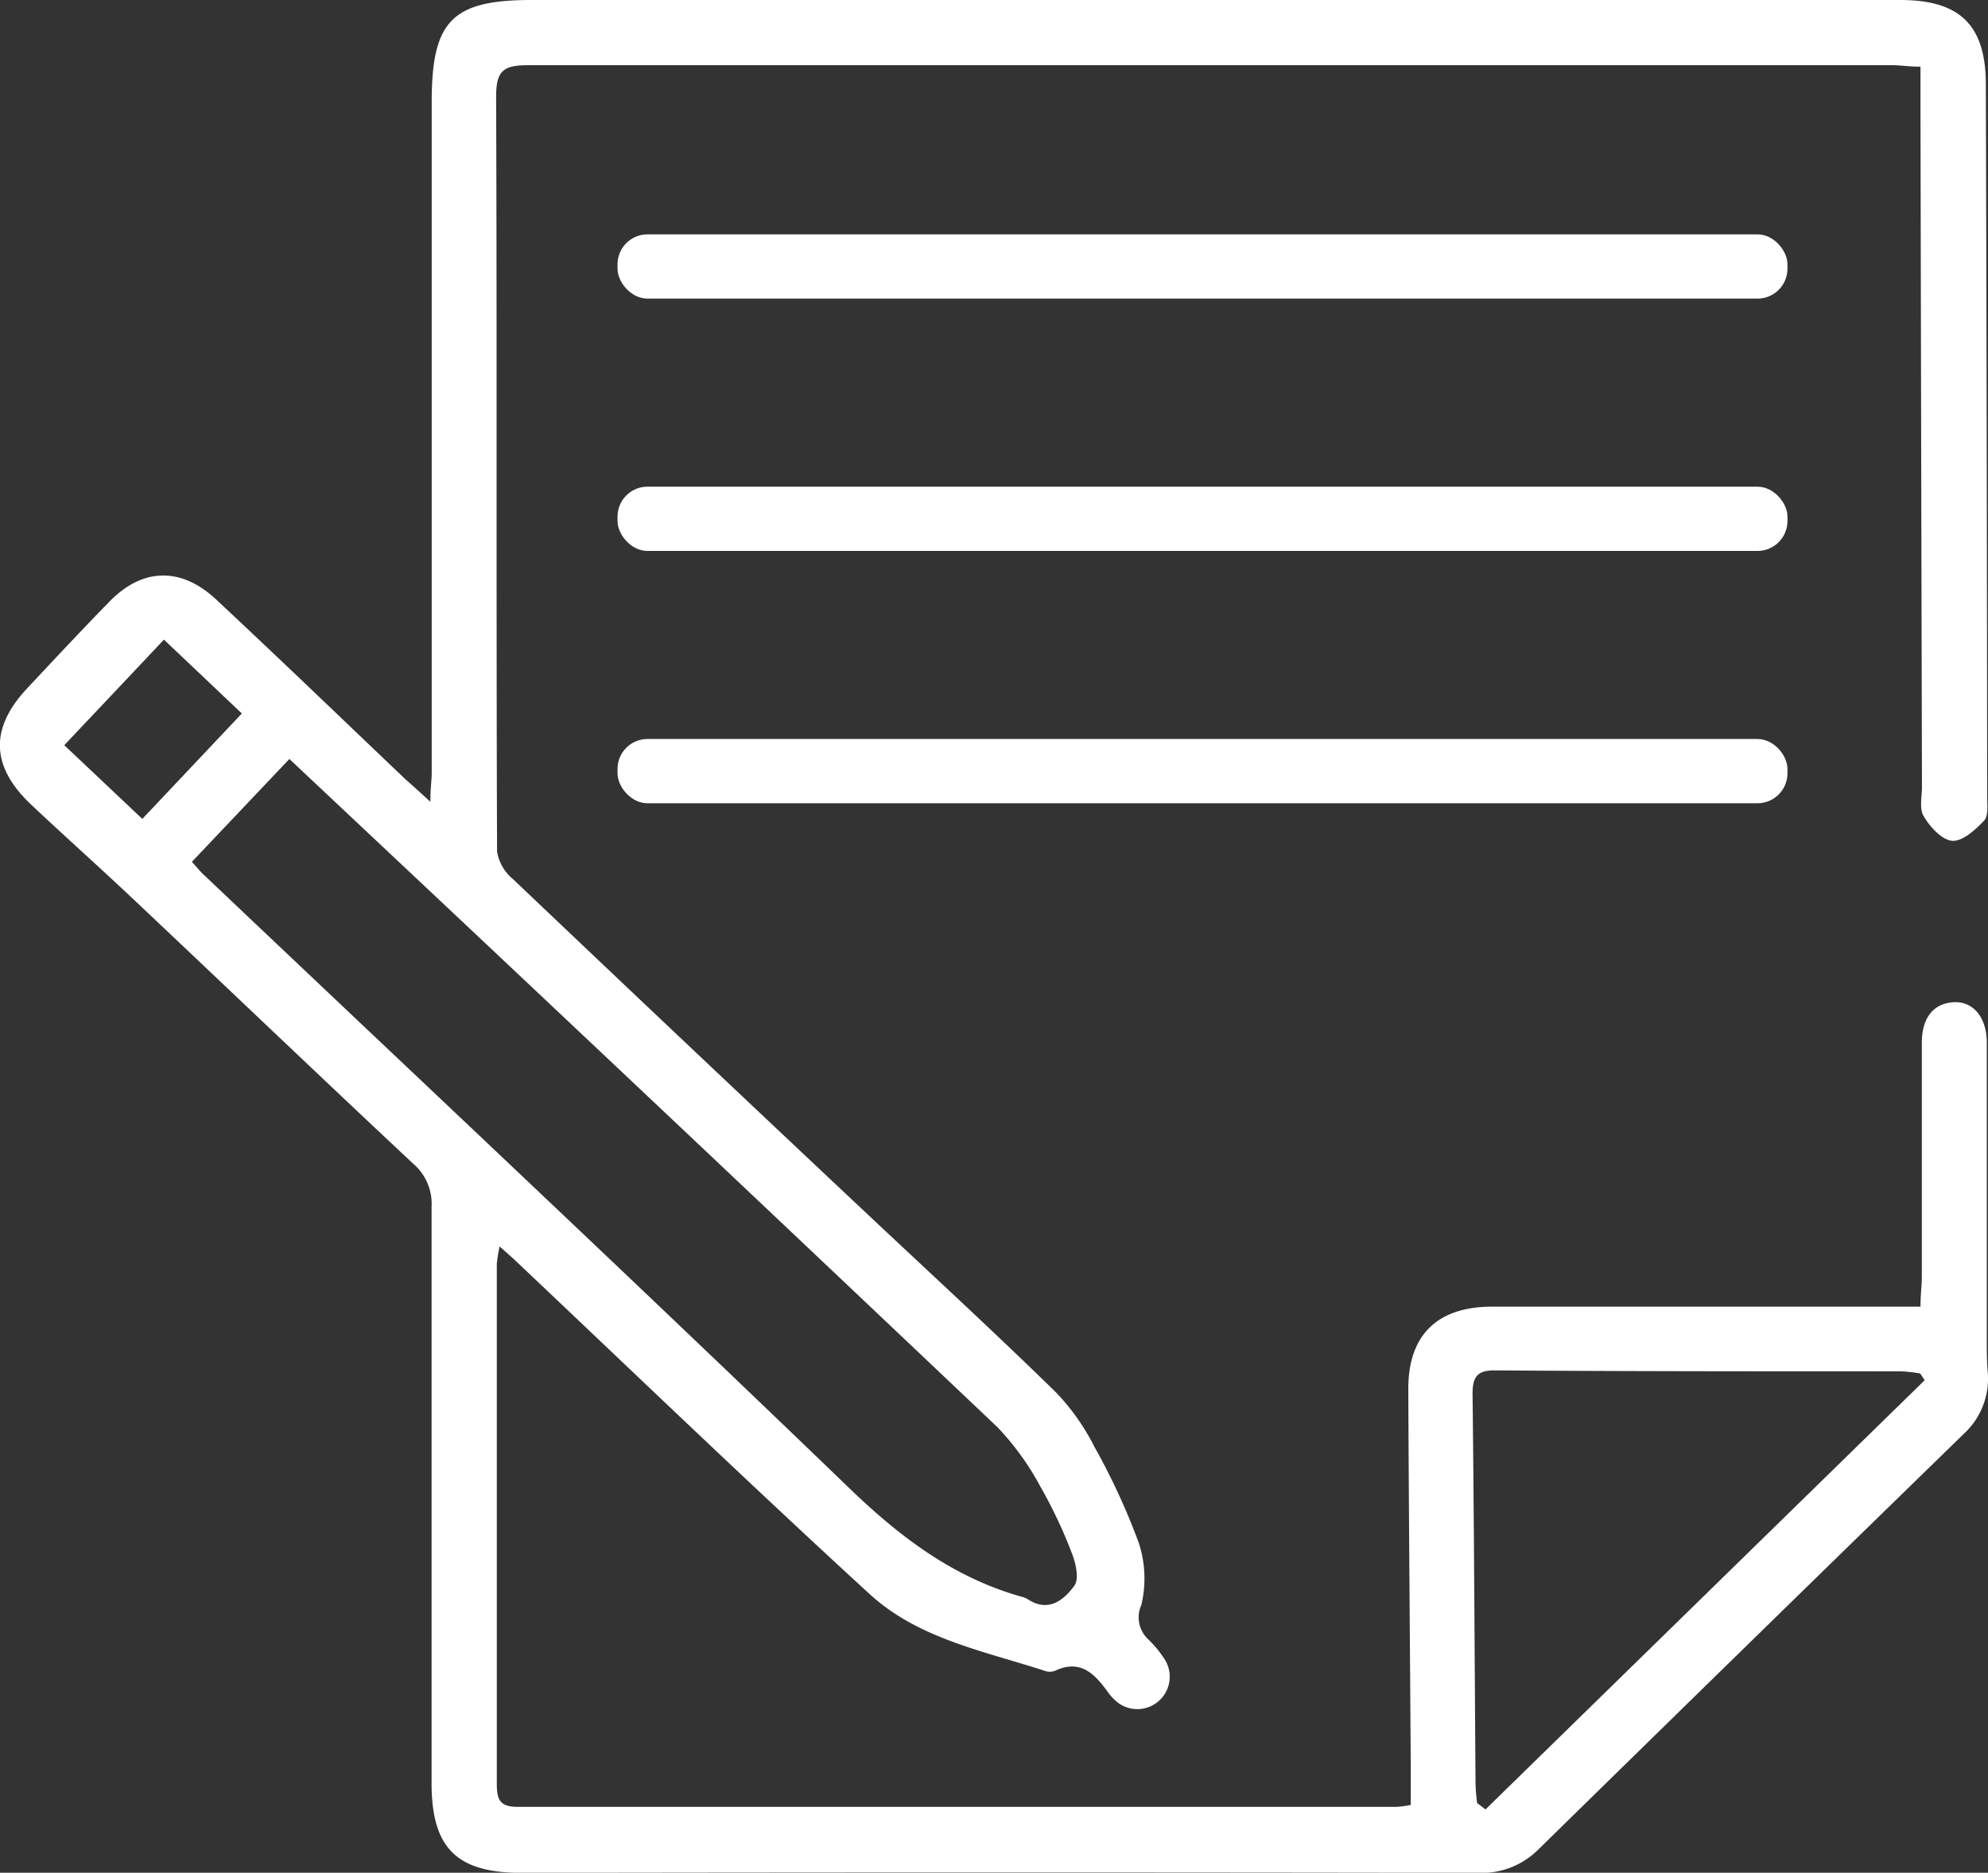
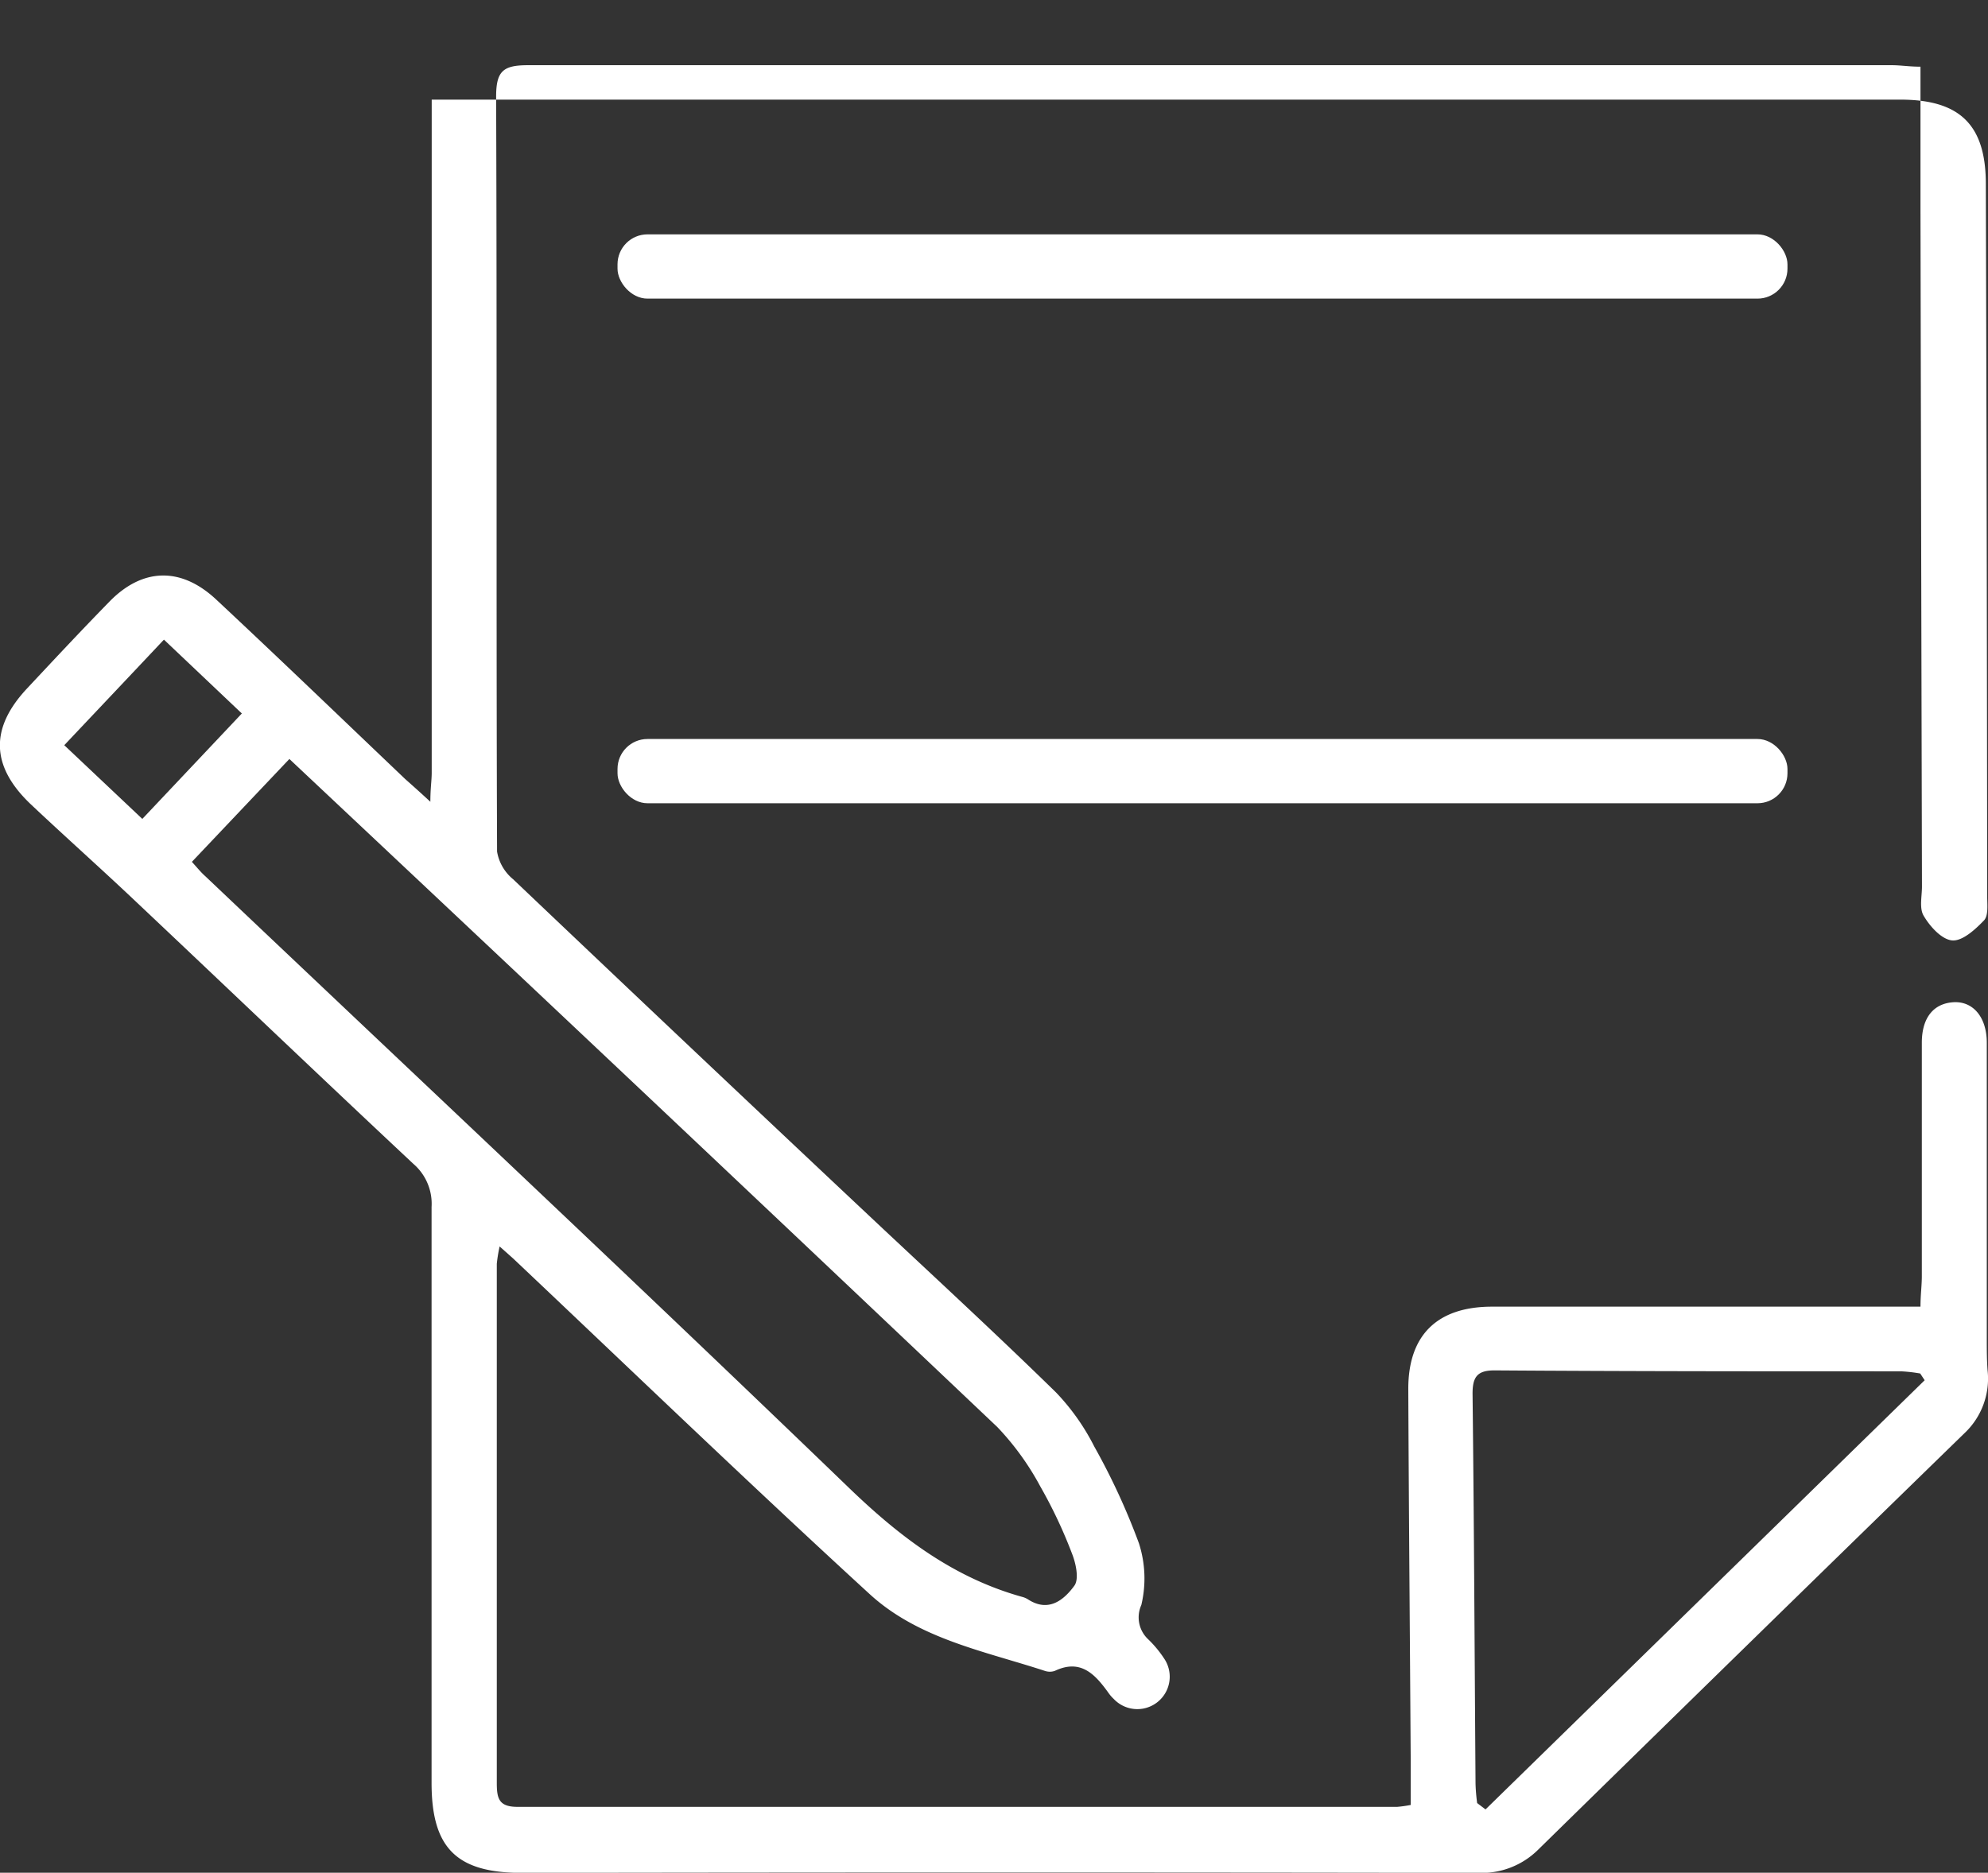
<svg xmlns="http://www.w3.org/2000/svg" viewBox="0 0 147.22 138.72">
  <rect x="0" y="0" width="147.22" height="138.72" fill="#333333" stroke="none" />
  <defs>
    <style>.cls-1{fill:#fff;}</style>
  </defs>
  <g id="Capa_2" data-name="Capa 2">
    <g id="Capa_1-2" data-name="Capa 1">
-       <path class="cls-1" d="M31.87,59.39c0-1,.1-1.57.1-2.15q0-24.93,0-49.86C32,1.53,33.52,0,39.37,0H140.73c4.39,0,6.32,1.85,6.33,6.22q.08,26.4.1,52.79c0,.61.1,1.42-.23,1.78-.65.68-1.6,1.55-2.36,1.49s-1.63-1-2.11-1.82c-.34-.55-.13-1.44-.13-2.17q-.06-25-.11-50V4.94c-.83,0-1.48-.11-2.12-.11q-50.49,0-101,0c-1.84,0-2.36.43-2.36,2.33.07,18.64,0,37.28.07,55.92A3.37,3.37,0,0,0,38,65.13q13.67,13,27.4,25.9c4.27,4,8.6,8,12.8,12.11a16.64,16.64,0,0,1,2.83,4,49.93,49.93,0,0,1,3.31,7.17,8.49,8.49,0,0,1,.18,4.58,2.22,2.22,0,0,0,.51,2.54,8.27,8.27,0,0,1,1.17,1.41,2.4,2.4,0,0,1-3.73,3,2.78,2.78,0,0,1-.36-.41c-1-1.4-2.07-2.58-4-1.66a1.14,1.14,0,0,1-.73,0c-4.52-1.48-9.37-2.37-13-5.71C55.47,109.89,46.78,101.52,38,93.22l-1-.89a11.13,11.13,0,0,0-.21,1.28q0,19.23,0,38.45c0,1.15.14,1.79,1.56,1.78q32.56,0,65.12,0a9.17,9.17,0,0,0,1-.14c0-1.08,0-2.16,0-3.24-.06-9.2-.14-18.4-.18-27.59,0-4,2.17-6.07,6.17-6.08q14.88,0,29.76,0h2c0-.85.1-1.56.1-2.26,0-5.77,0-11.53,0-17.29,0-1.86.87-2.9,2.32-3s2.49,1.08,2.49,3c0,7.3,0,14.59,0,21.89,0,.8,0,1.6.06,2.39a5.55,5.55,0,0,1-1.72,4.65Q129.69,121.54,113.92,137a5.94,5.94,0,0,1-4.46,1.73q-35.42-.06-70.82,0c-4.82,0-6.68-1.83-6.68-6.66q0-21.33,0-42.67a3.9,3.9,0,0,0-1.35-3.19c-6.93-6.49-13.8-13.06-20.71-19.58-2.54-2.4-5.15-4.72-7.69-7.12C-.69,56.71-.73,53.92,2,51c2-2.14,4-4.28,6.07-6.4,2.44-2.53,5.3-2.65,7.93-.2,4.71,4.4,9.34,8.86,14,13.3C30.55,58.19,31.08,58.66,31.87,59.39ZM14.21,63.84c.41.45.67.78,1,1.07C31.11,80,47.1,95,62.91,110.25c3.79,3.65,7.77,6.66,12.87,8.06a1.66,1.66,0,0,1,.33.15c1.52,1,2.66.08,3.45-1,.36-.49.12-1.64-.17-2.37a35.41,35.41,0,0,0-2.36-5,20.19,20.19,0,0,0-3.18-4.39Q52.48,85.43,31,65.22l-9.57-9Zm95.18,69.72.62.47,32.52-31.79-.33-.5a11.11,11.11,0,0,0-1.4-.16c-10,0-20.09,0-30.13-.07-1.27,0-1.63.48-1.62,1.76.11,9.62.15,19.24.22,28.86A13.56,13.56,0,0,0,109.39,133.56ZM4.76,55.2l5.78,5.46,7.37-7.81-5.77-5.47C9.63,50.05,7.25,52.56,4.76,55.2Z" />
+       <path class="cls-1" d="M31.87,59.39c0-1,.1-1.57.1-2.15q0-24.93,0-49.86H140.73c4.39,0,6.32,1.85,6.33,6.22q.08,26.4.1,52.79c0,.61.1,1.42-.23,1.78-.65.68-1.6,1.55-2.36,1.49s-1.63-1-2.11-1.82c-.34-.55-.13-1.44-.13-2.17q-.06-25-.11-50V4.94c-.83,0-1.48-.11-2.12-.11q-50.49,0-101,0c-1.84,0-2.36.43-2.36,2.33.07,18.64,0,37.28.07,55.92A3.37,3.37,0,0,0,38,65.13q13.67,13,27.4,25.9c4.27,4,8.6,8,12.8,12.11a16.64,16.64,0,0,1,2.83,4,49.93,49.93,0,0,1,3.31,7.17,8.49,8.49,0,0,1,.18,4.58,2.22,2.22,0,0,0,.51,2.54,8.27,8.27,0,0,1,1.17,1.41,2.4,2.4,0,0,1-3.73,3,2.78,2.78,0,0,1-.36-.41c-1-1.4-2.07-2.58-4-1.66a1.14,1.14,0,0,1-.73,0c-4.52-1.48-9.37-2.37-13-5.71C55.47,109.89,46.78,101.52,38,93.22l-1-.89a11.13,11.13,0,0,0-.21,1.28q0,19.23,0,38.45c0,1.15.14,1.79,1.56,1.78q32.56,0,65.12,0a9.17,9.17,0,0,0,1-.14c0-1.08,0-2.16,0-3.24-.06-9.2-.14-18.4-.18-27.59,0-4,2.17-6.07,6.17-6.08q14.88,0,29.76,0h2c0-.85.1-1.56.1-2.26,0-5.77,0-11.53,0-17.29,0-1.86.87-2.9,2.32-3s2.49,1.08,2.49,3c0,7.3,0,14.59,0,21.89,0,.8,0,1.6.06,2.39a5.55,5.55,0,0,1-1.72,4.65Q129.69,121.54,113.92,137a5.94,5.94,0,0,1-4.46,1.73q-35.42-.06-70.82,0c-4.82,0-6.68-1.83-6.68-6.66q0-21.33,0-42.67a3.9,3.9,0,0,0-1.35-3.19c-6.93-6.49-13.8-13.06-20.71-19.58-2.54-2.4-5.15-4.72-7.69-7.12C-.69,56.71-.73,53.92,2,51c2-2.14,4-4.28,6.07-6.4,2.44-2.53,5.3-2.65,7.93-.2,4.71,4.4,9.34,8.86,14,13.3C30.55,58.19,31.08,58.66,31.87,59.39ZM14.21,63.84c.41.45.67.78,1,1.07C31.11,80,47.1,95,62.91,110.25c3.79,3.65,7.77,6.66,12.87,8.06a1.66,1.66,0,0,1,.33.15c1.52,1,2.66.08,3.45-1,.36-.49.12-1.64-.17-2.37a35.41,35.41,0,0,0-2.36-5,20.19,20.19,0,0,0-3.18-4.39Q52.48,85.43,31,65.22l-9.57-9Zm95.18,69.72.62.47,32.52-31.79-.33-.5a11.11,11.11,0,0,0-1.4-.16c-10,0-20.09,0-30.13-.07-1.27,0-1.63.48-1.62,1.76.11,9.62.15,19.24.22,28.86A13.56,13.56,0,0,0,109.39,133.56ZM4.76,55.2l5.78,5.46,7.37-7.81-5.77-5.47C9.63,50.05,7.25,52.56,4.76,55.2Z" />
      <rect class="cls-1" x="45.73" y="17.36" width="86.64" height="4.76" rx="2.22" />
-       <rect class="cls-1" x="45.73" y="36.05" width="86.64" height="4.76" rx="2.22" />
      <rect class="cls-1" x="45.73" y="54.74" width="86.64" height="4.76" rx="2.22" />
    </g>
  </g>
</svg>